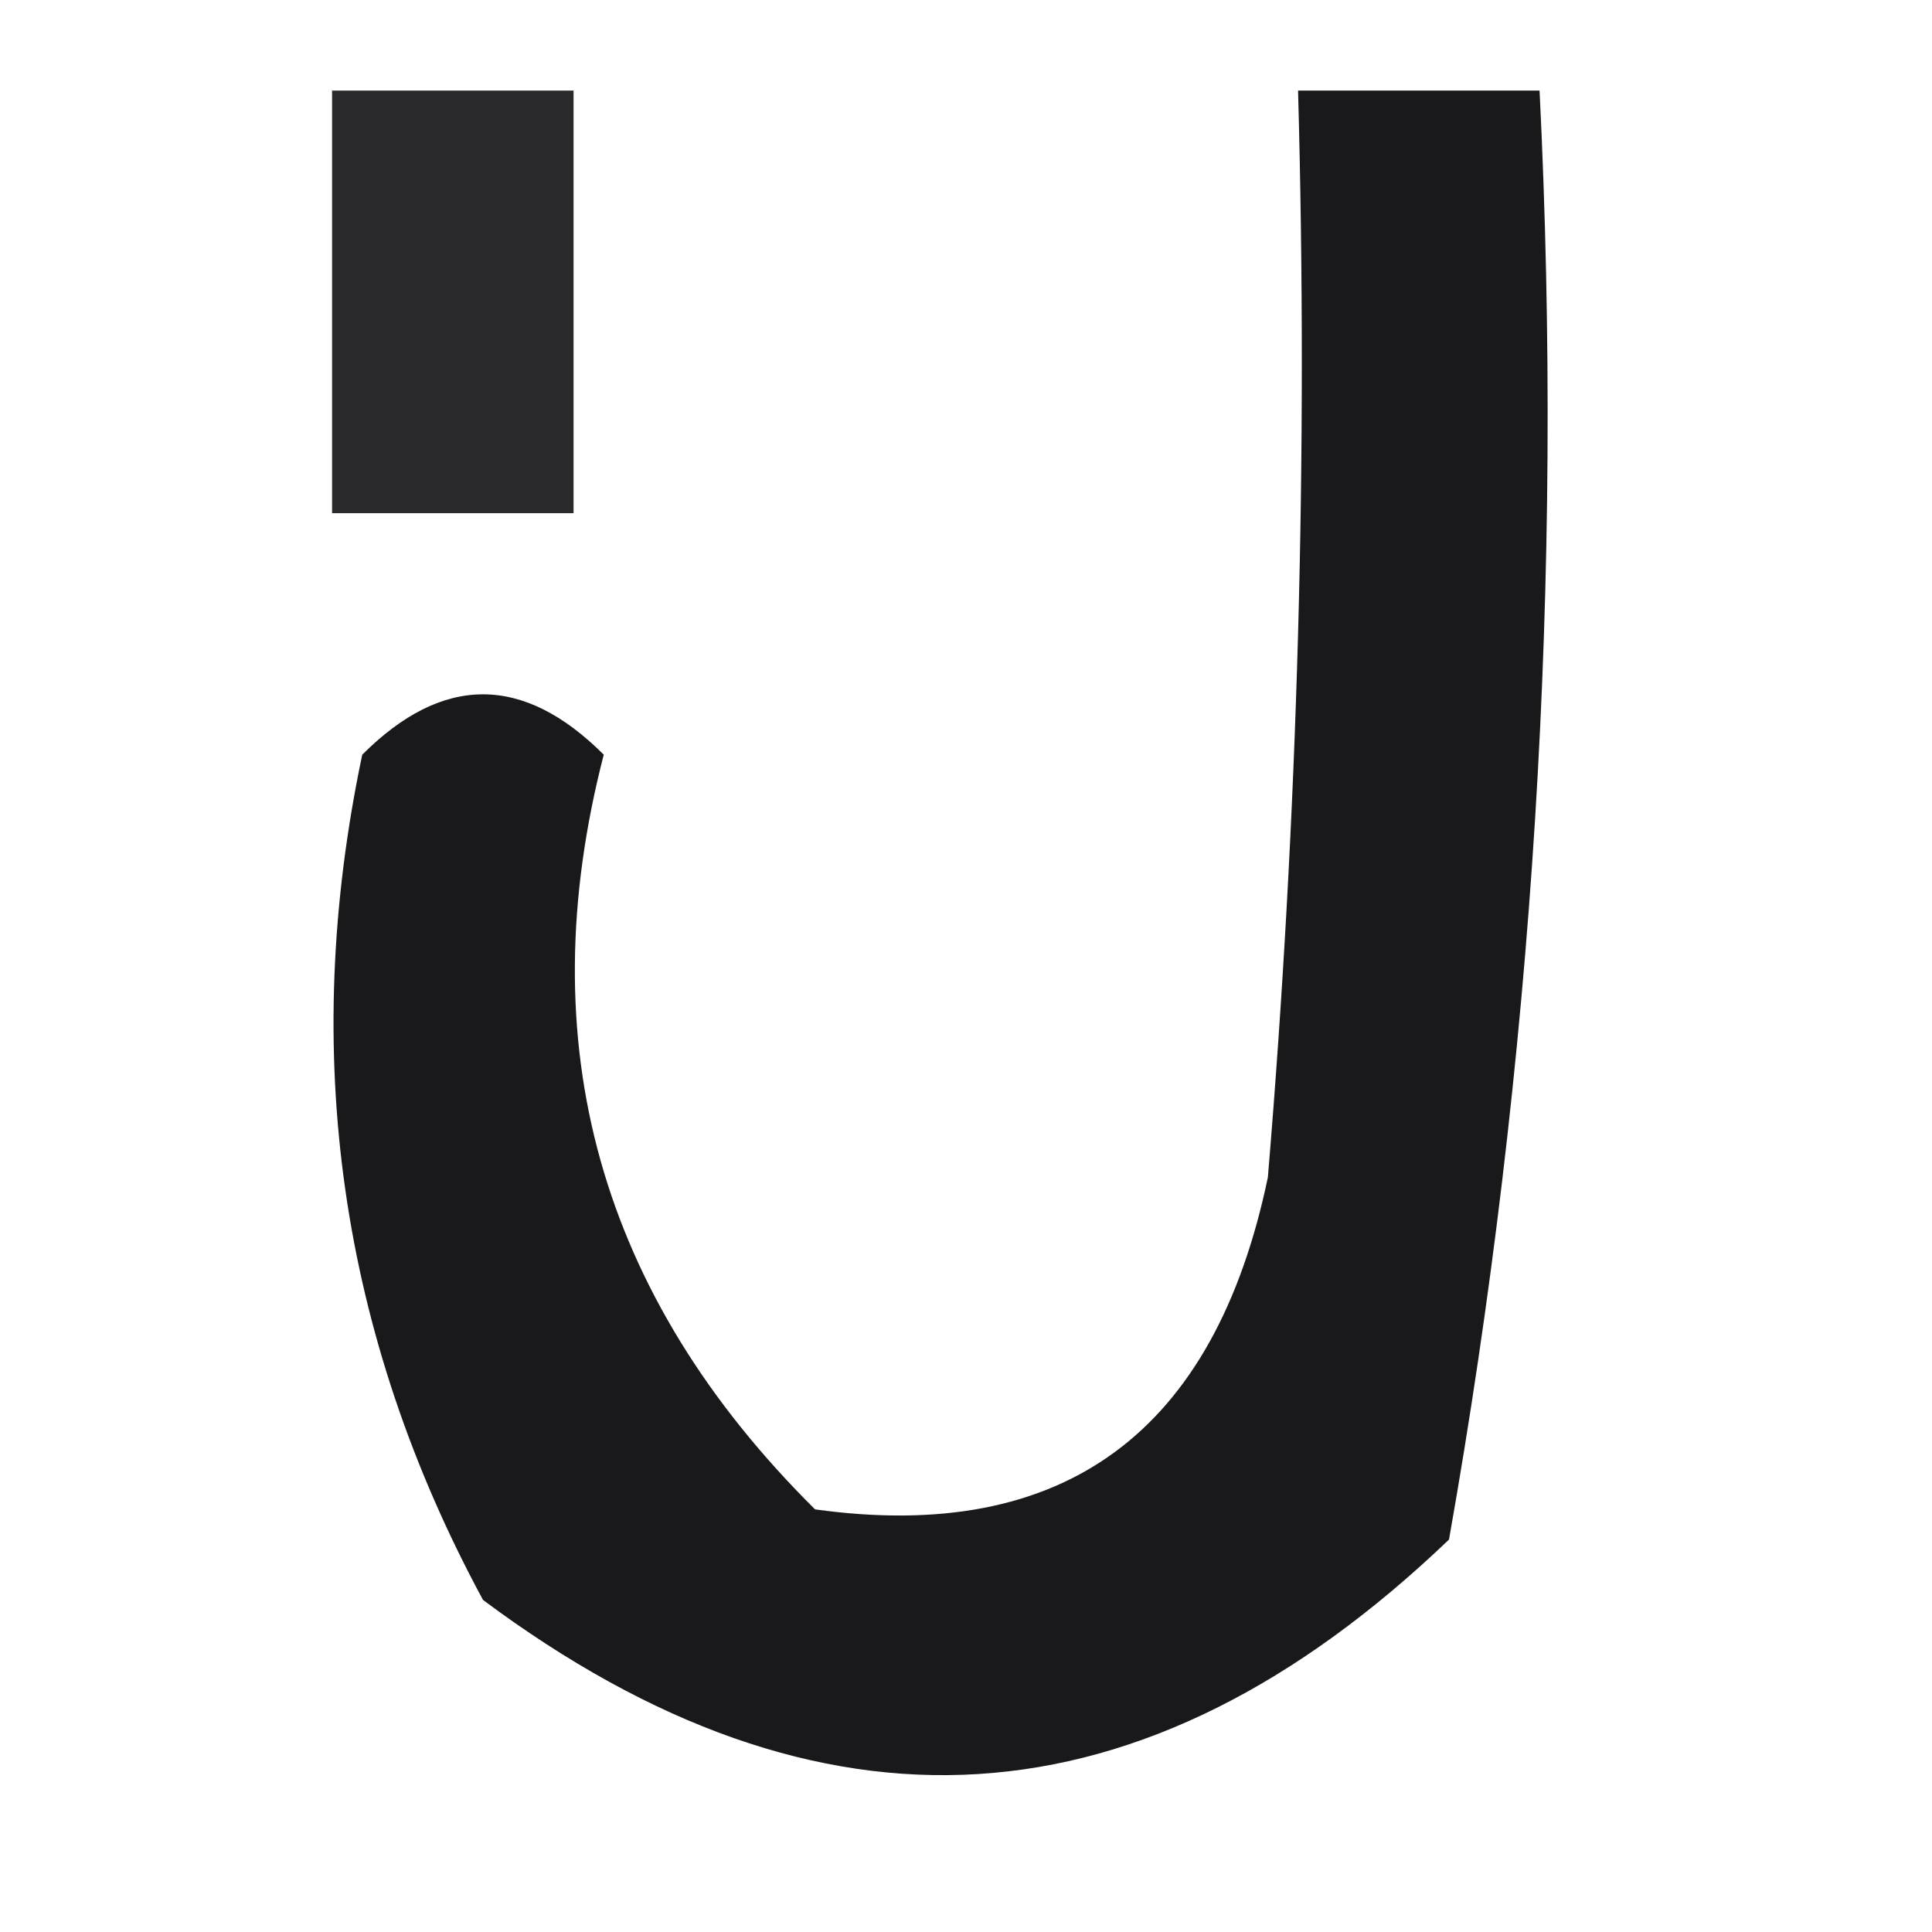
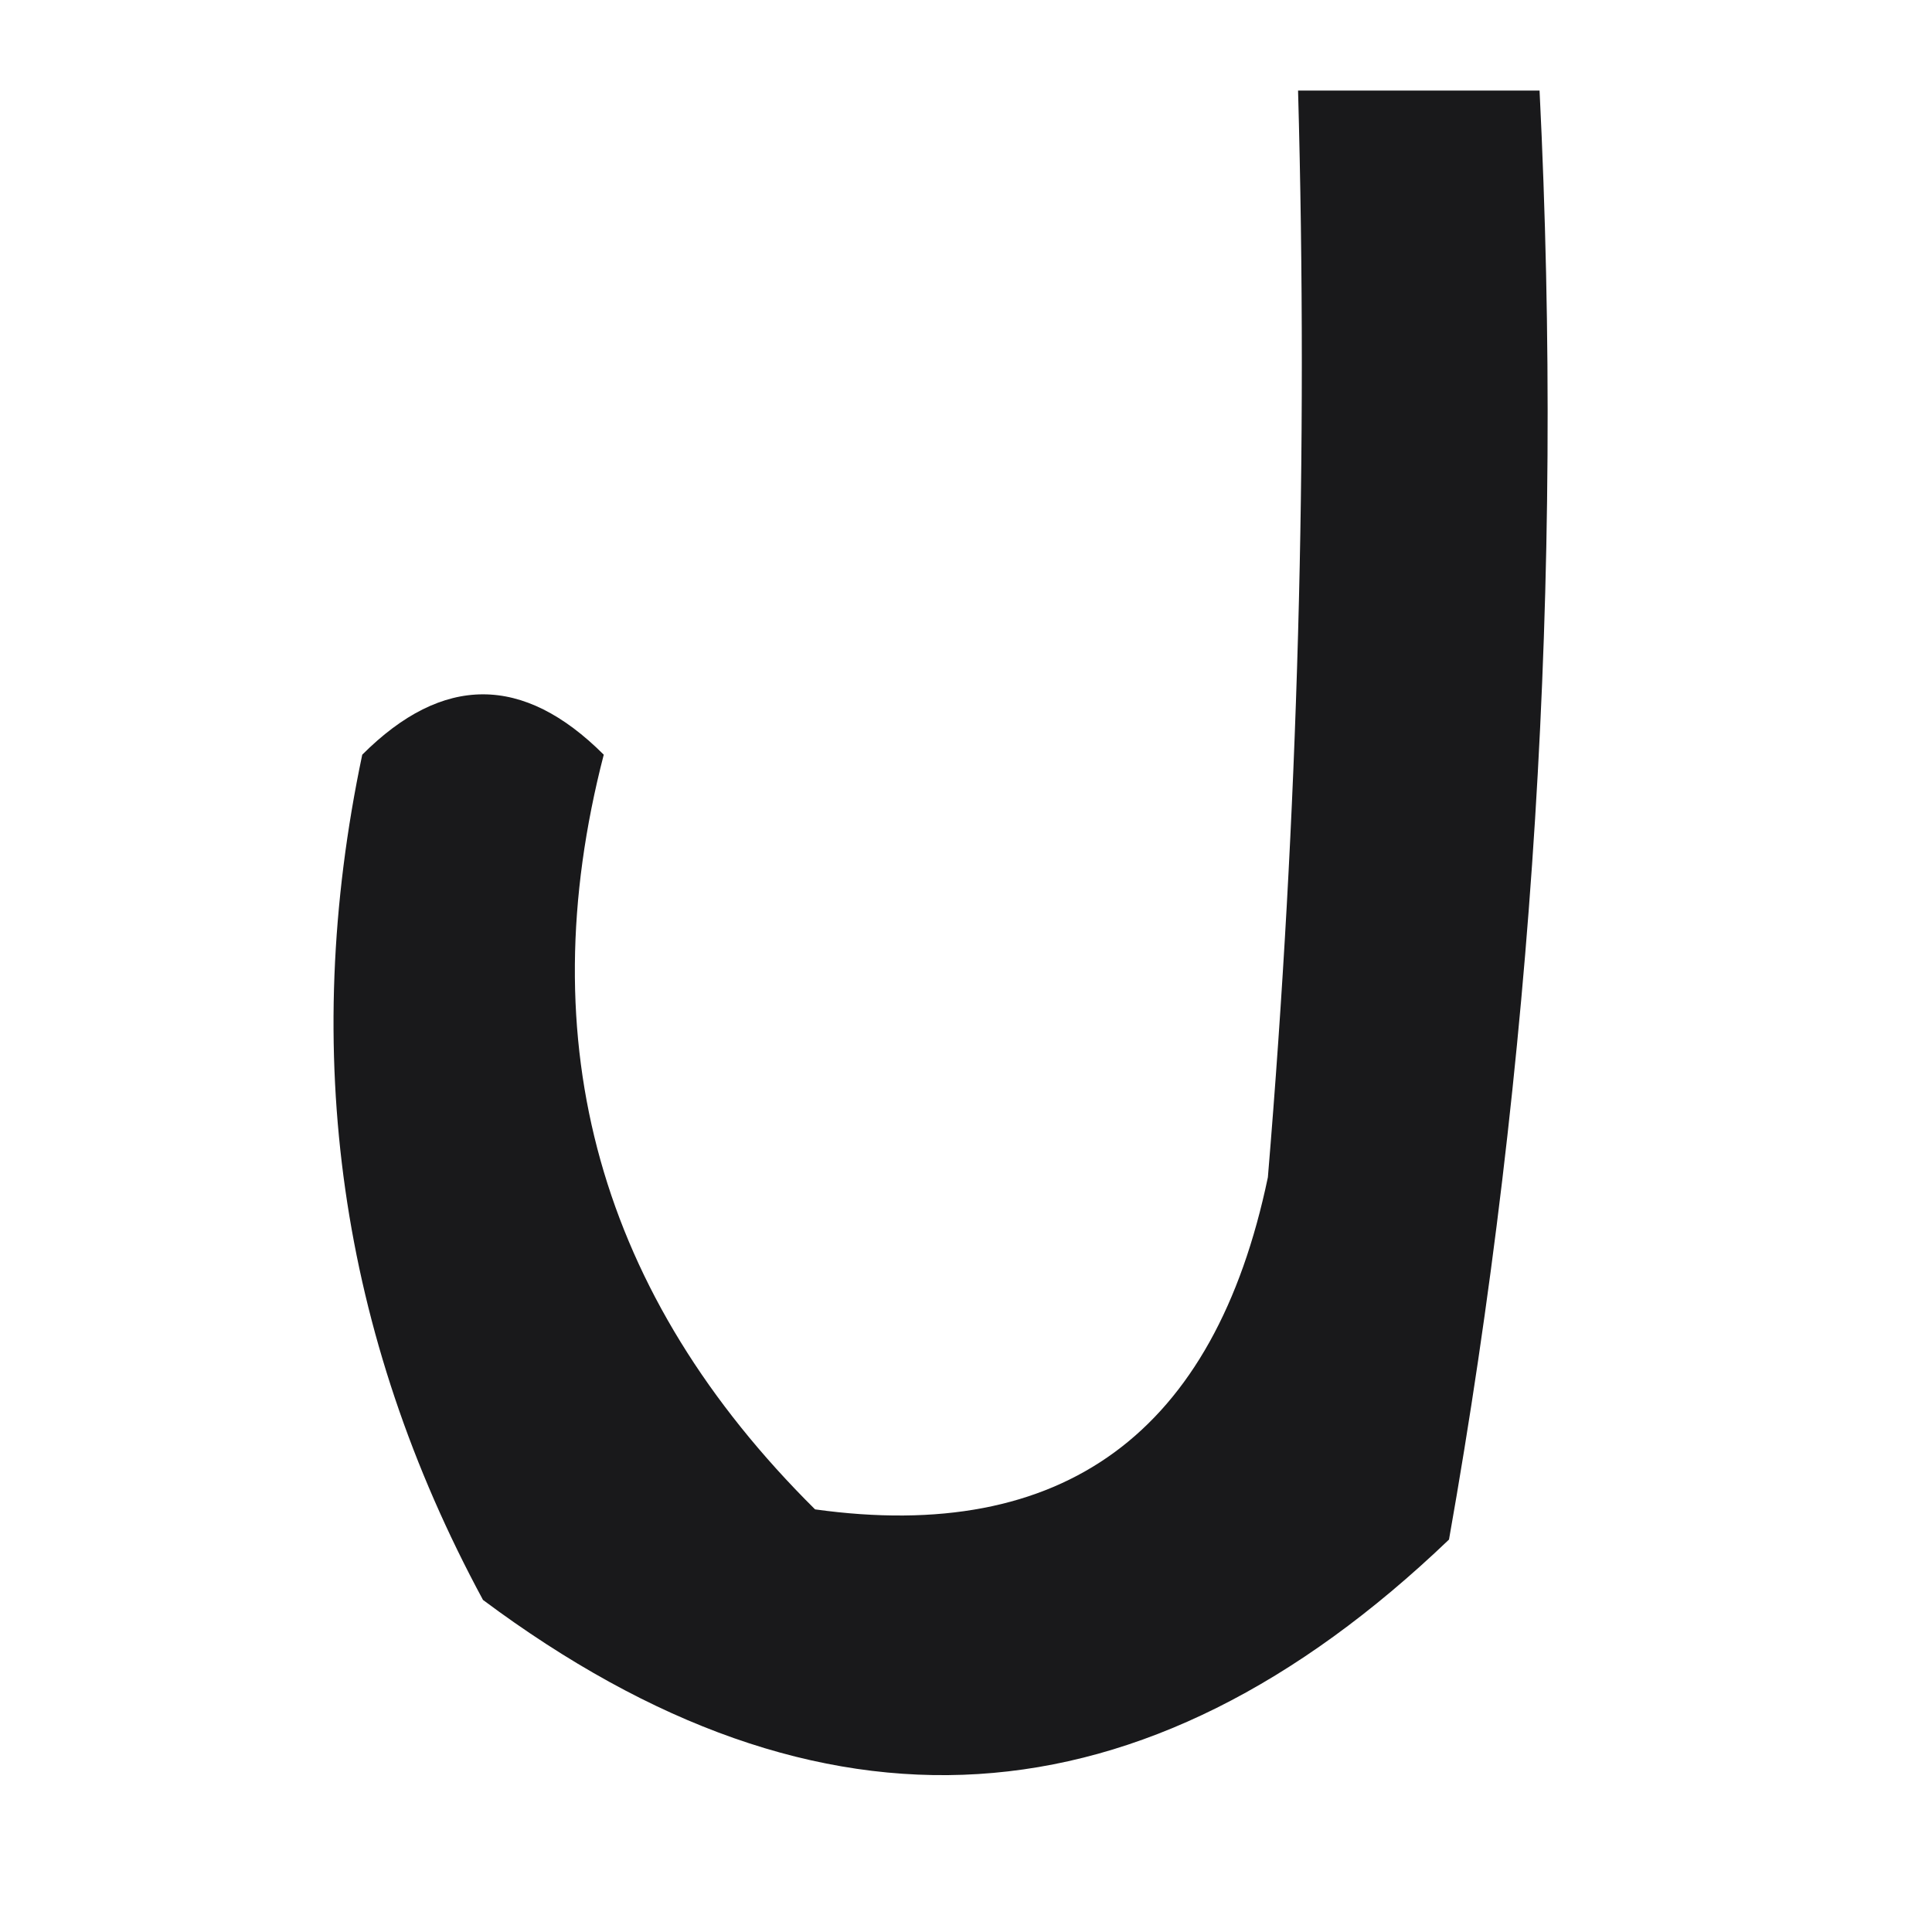
<svg xmlns="http://www.w3.org/2000/svg" version="1.1" width="32px" height="32px" style="shape-rendering:geometricPrecision; text-rendering:geometricPrecision; image-rendering:optimizeQuality; fill-rule:evenodd; clip-rule:evenodd">
  <g>
-     <path style="opacity:0.833" fill="#000003" d="M 5.5,1.5 C 6.833,1.5 8.167,1.5 9.5,1.5C 9.5,3.833 9.5,6.167 9.5,8.5C 8.167,8.5 6.833,8.5 5.5,8.5C 5.5,6.167 5.5,3.833 5.5,1.5 Z" />
-   </g>
+     </g>
  <g>
    <path style="opacity:0.899" fill="#000003" d="M 21.5,1.5 C 22.833,1.5 24.167,1.5 25.5,1.5C 25.901,9.585 25.401,17.585 24,25.5C 18.938,30.345 13.604,30.678 8,26.5C 5.626,22.107 4.959,17.44 6,12.5C 7.333,11.167 8.667,11.167 10,12.5C 8.761,17.29 9.928,21.457 13.5,25C 17.615,25.571 20.115,23.737 21,19.5C 21.5,13.509 21.666,7.509 21.5,1.5 Z" />
  </g>
</svg>